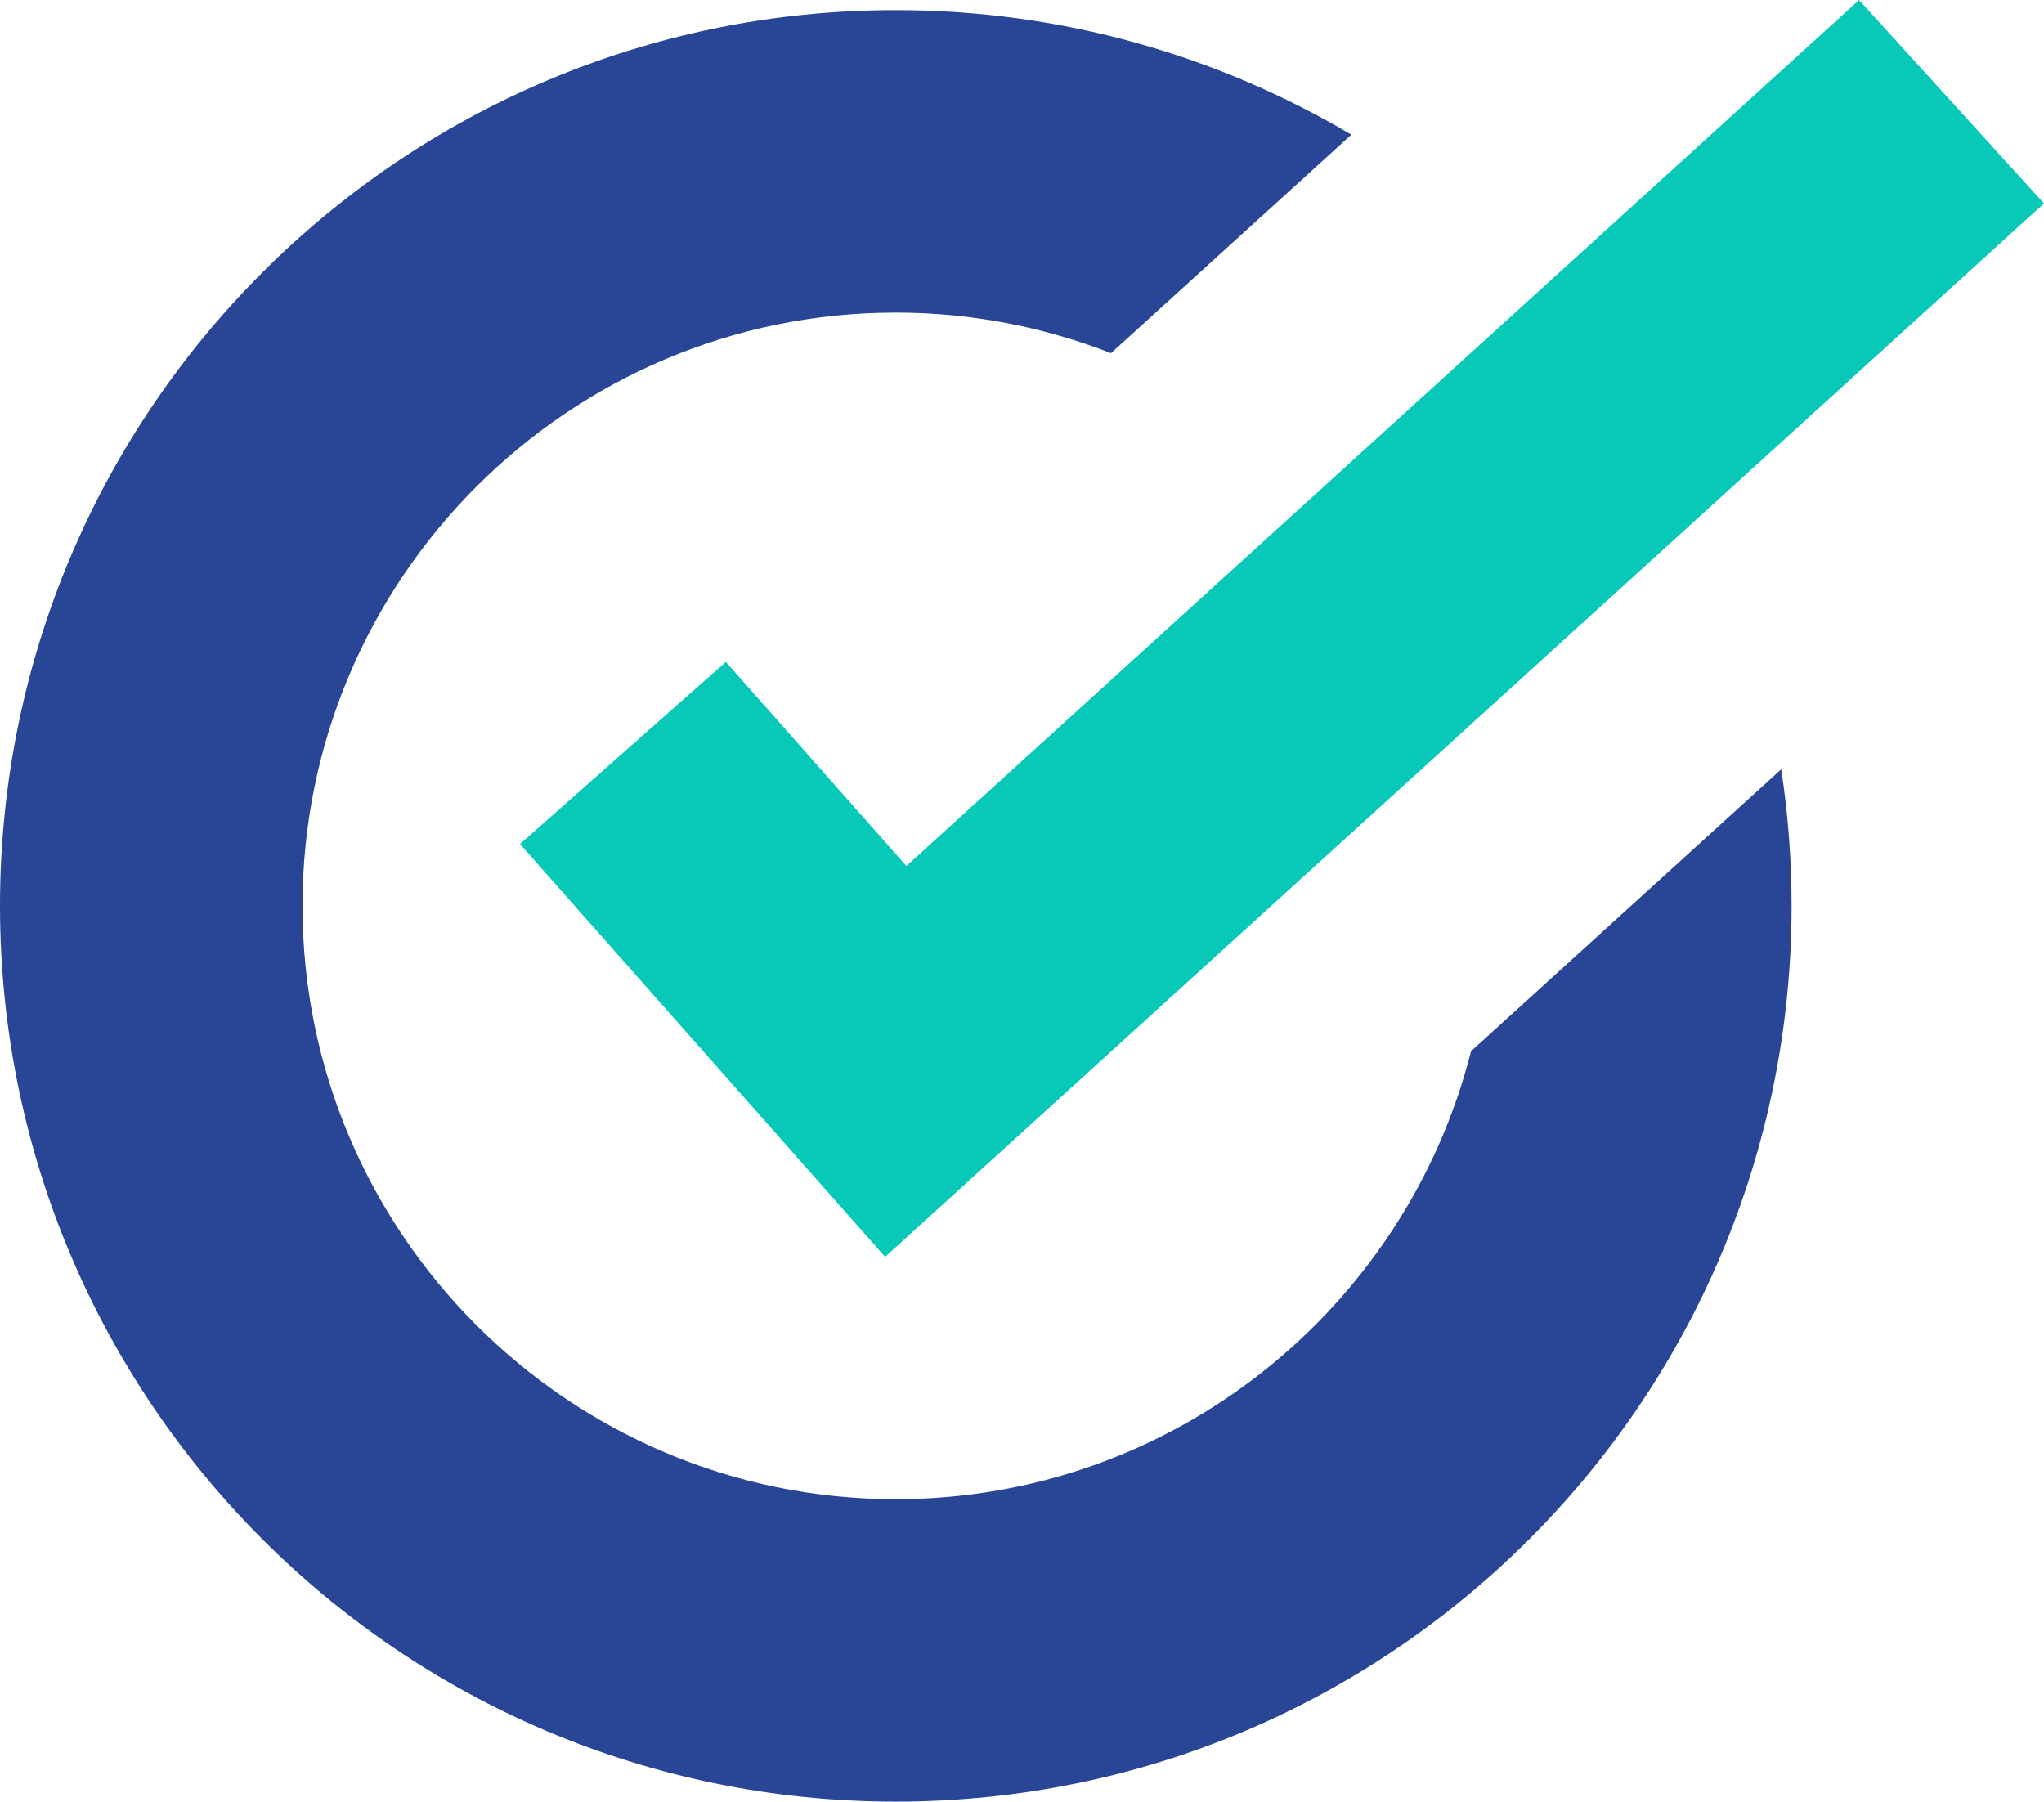
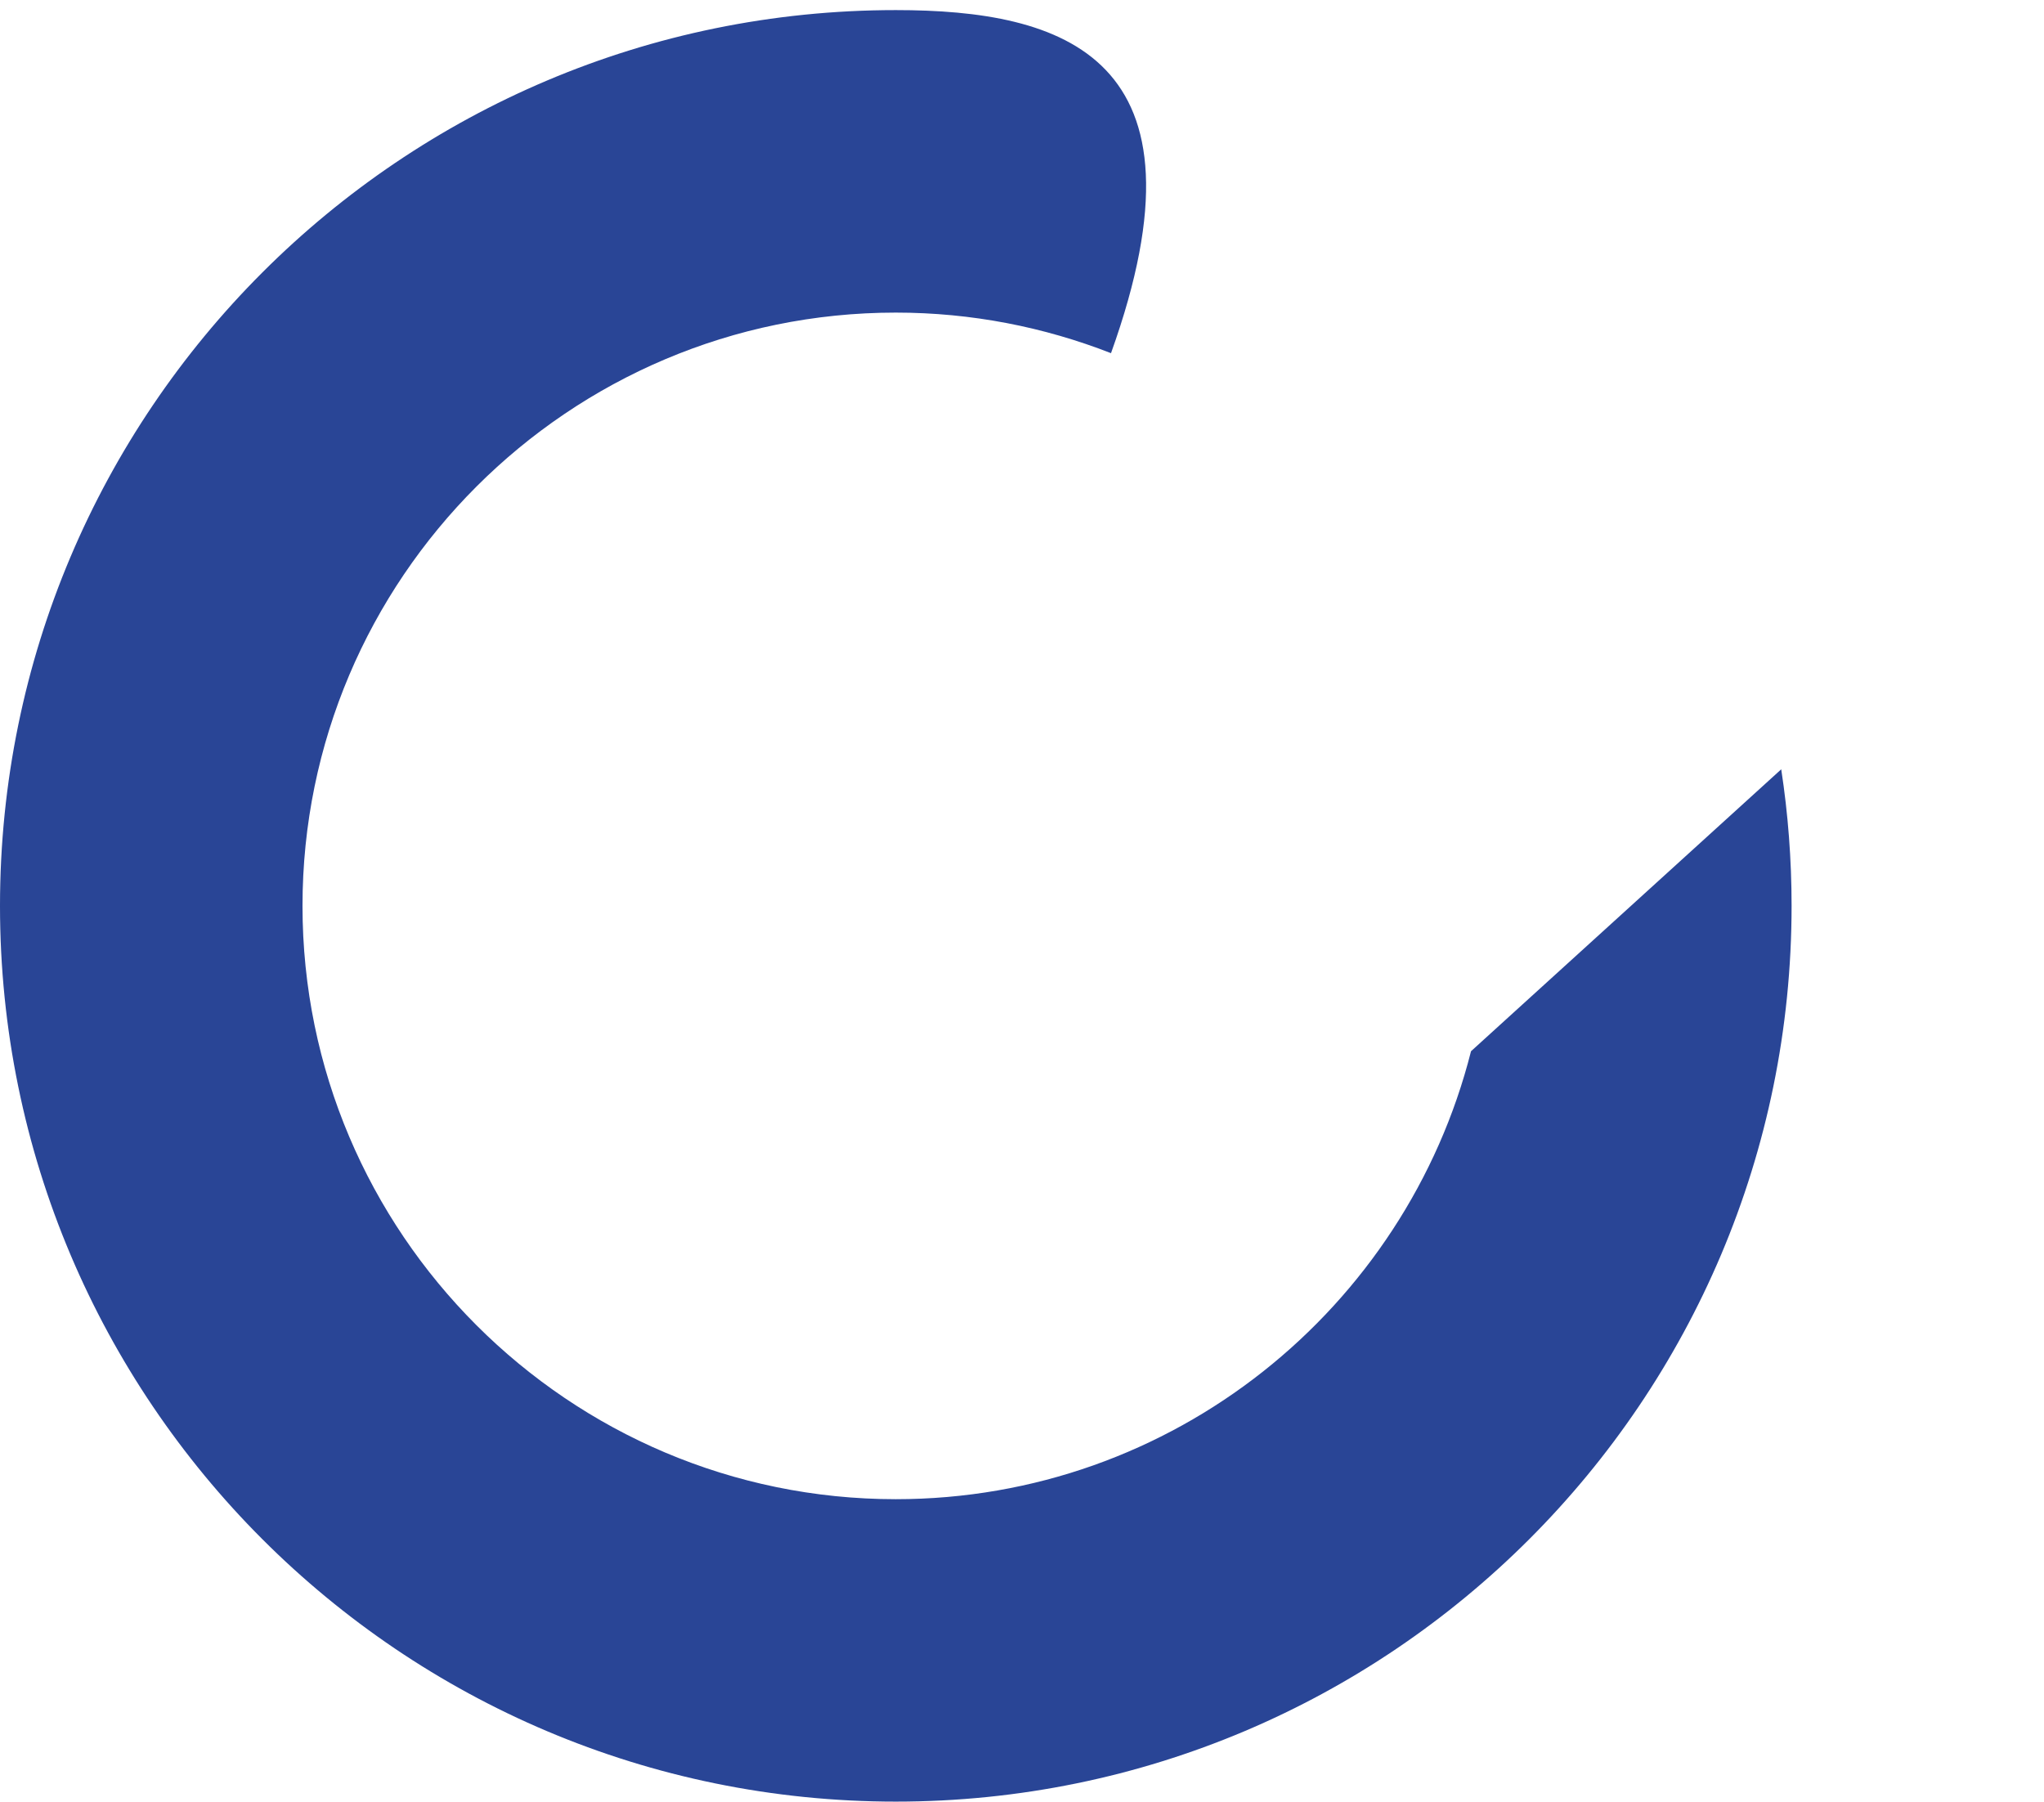
<svg xmlns="http://www.w3.org/2000/svg" id="Livello_2" data-name="Livello 2" viewBox="0 0 242.85 214.05">
  <defs>
    <style>
      .cls-1 {
        fill: #08c8b8;
      }

      .cls-2 {
        fill: #294596;
      }
    </style>
  </defs>
  <g id="Livello_1-2" data-name="Livello 1">
    <g>
-       <polygon class="cls-1" points="105.16 149.33 61.78 100.28 86.24 78.64 107.69 102.89 220.88 0 242.85 24.17 105.16 149.33" />
-       <path class="cls-2" d="M174.77,124.91c-7.73,30.54-35.43,53.21-68.34,53.21-38.87,0-70.49-31.62-70.49-70.49s31.62-70.49,70.49-70.49c9.02,0,17.63,1.72,25.57,4.82l28.56-25.96C144.69,6.61,126.19,1.2,106.43,1.2,47.65,1.2,0,48.85,0,107.62s47.65,106.43,106.43,106.43,106.43-47.65,106.43-106.43c0-5.51-.42-10.93-1.23-16.22l-36.86,33.5Z" />
+       <path class="cls-2" d="M174.77,124.91c-7.73,30.54-35.43,53.21-68.34,53.21-38.87,0-70.49-31.62-70.49-70.49s31.62-70.49,70.49-70.49c9.02,0,17.63,1.72,25.57,4.82C144.69,6.61,126.19,1.2,106.43,1.2,47.65,1.2,0,48.85,0,107.62s47.65,106.43,106.43,106.43,106.43-47.65,106.43-106.43c0-5.51-.42-10.93-1.23-16.22l-36.86,33.5Z" />
    </g>
  </g>
</svg>